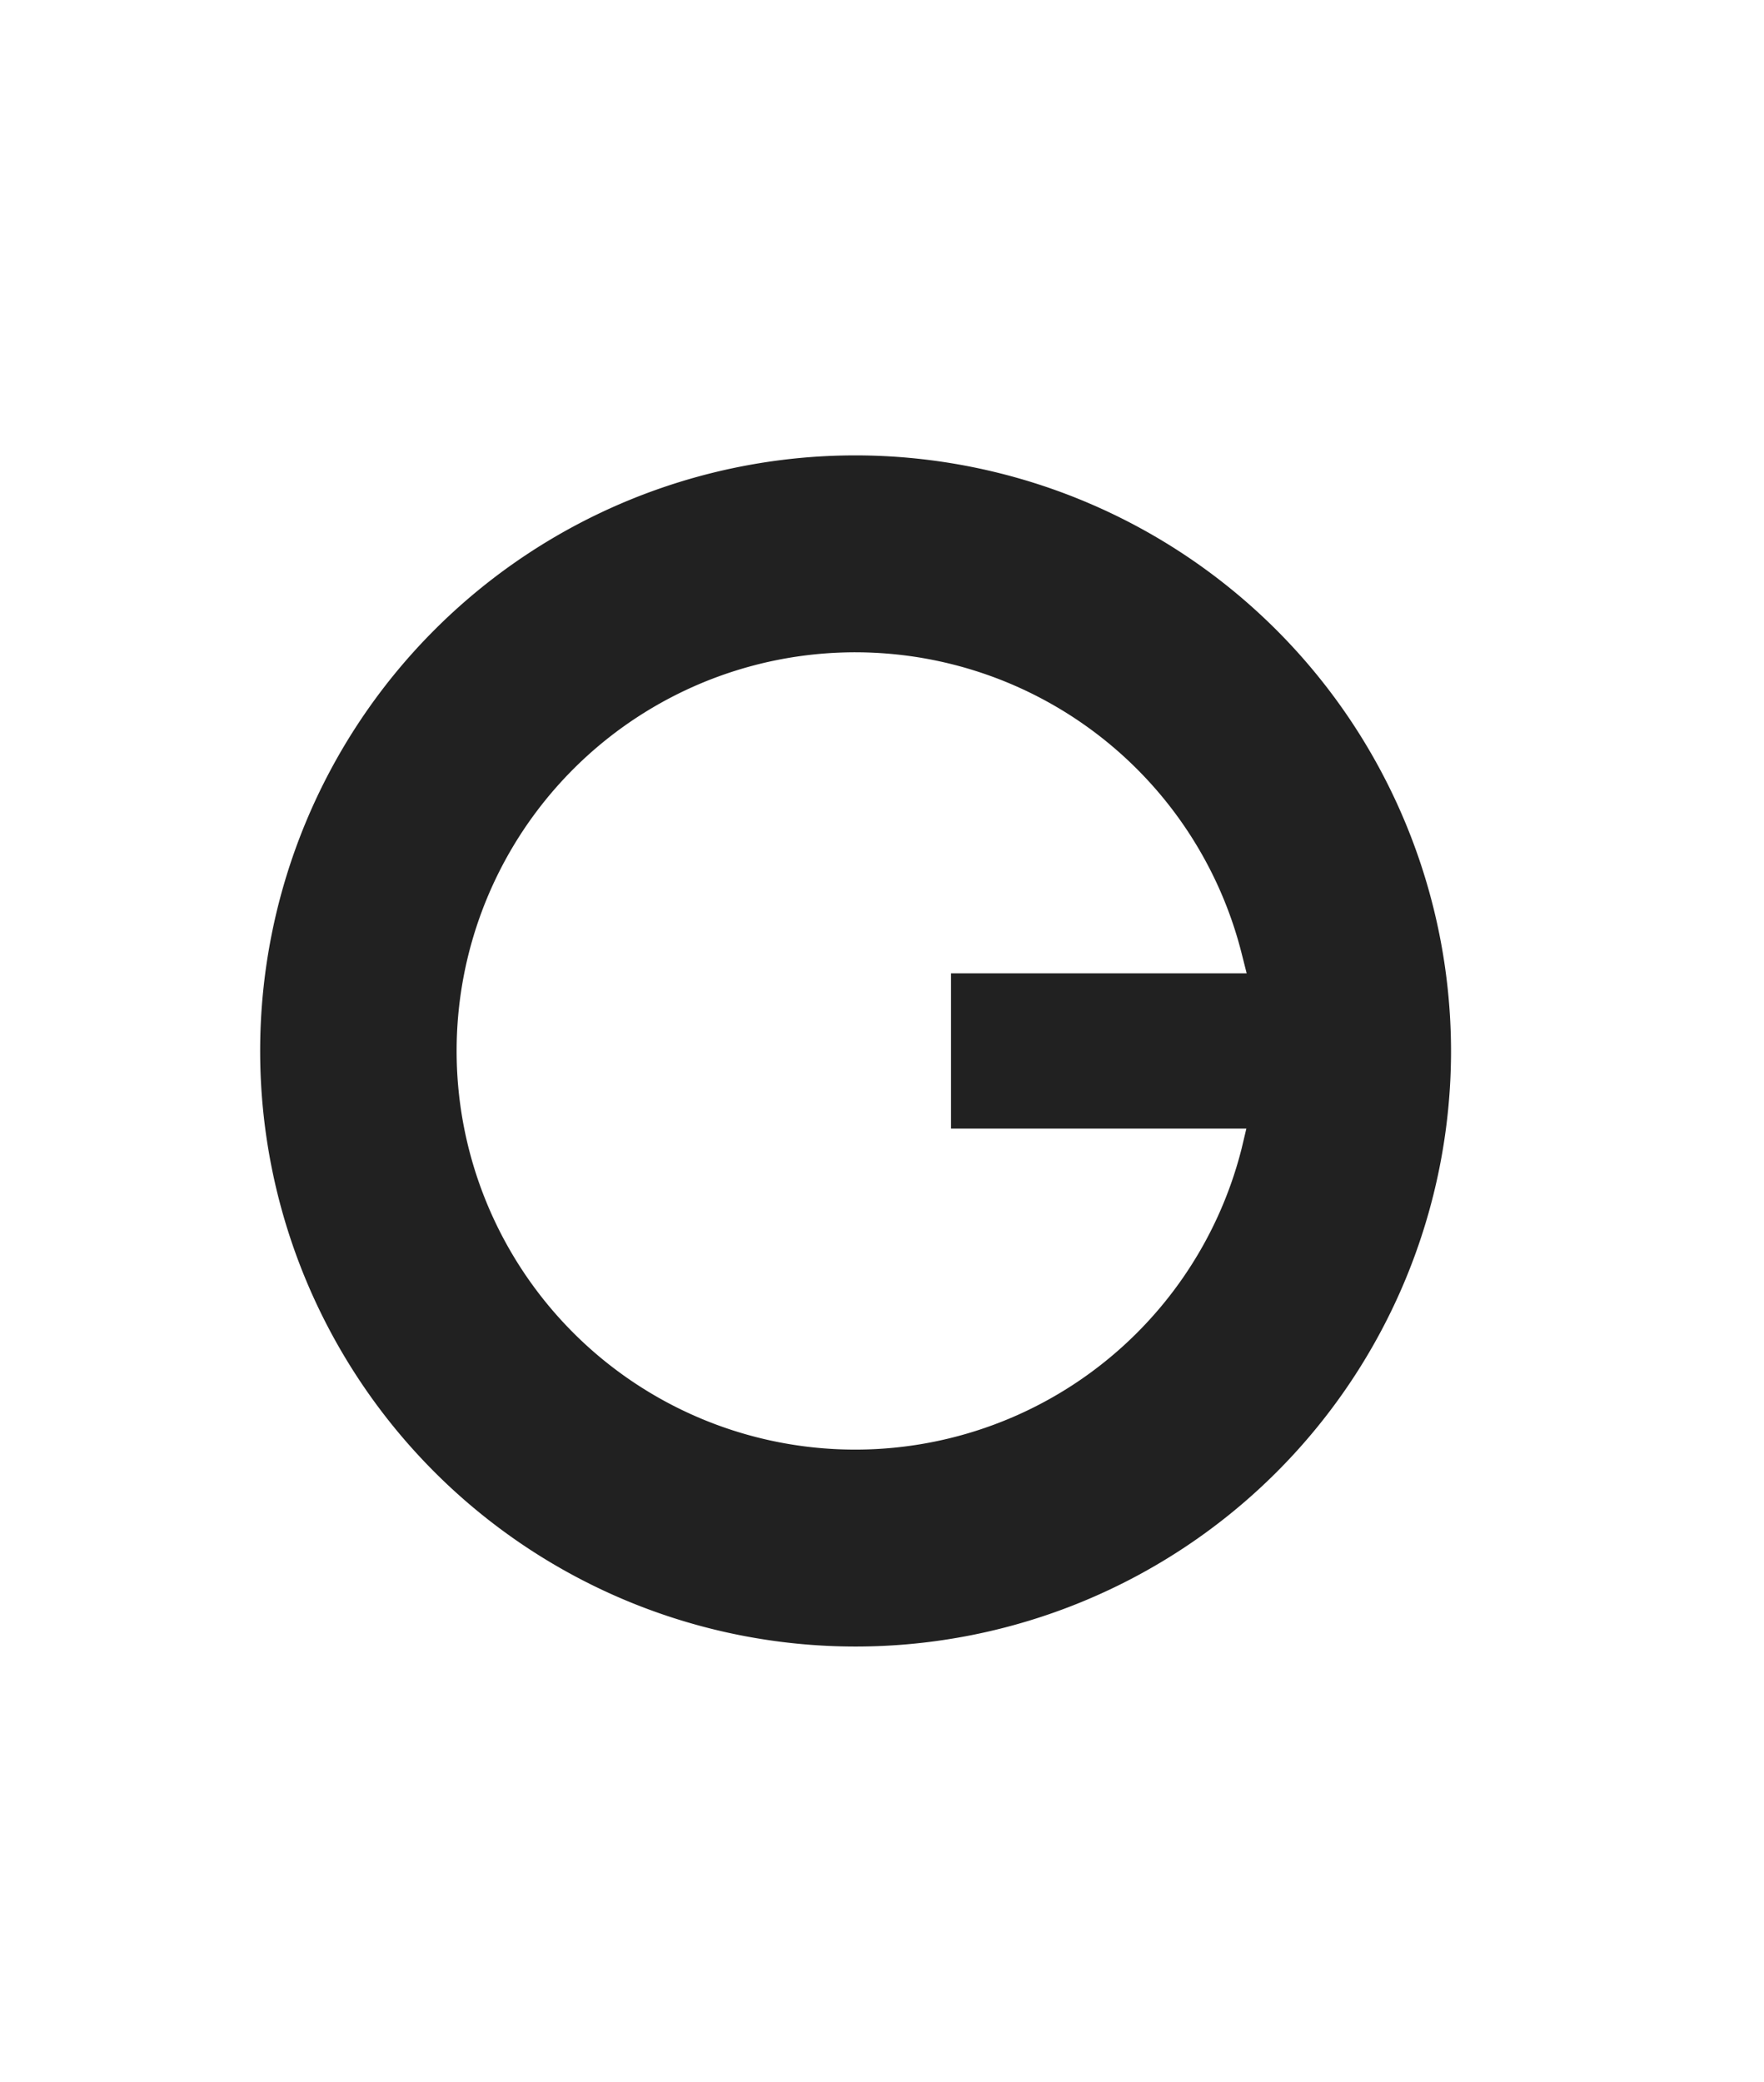
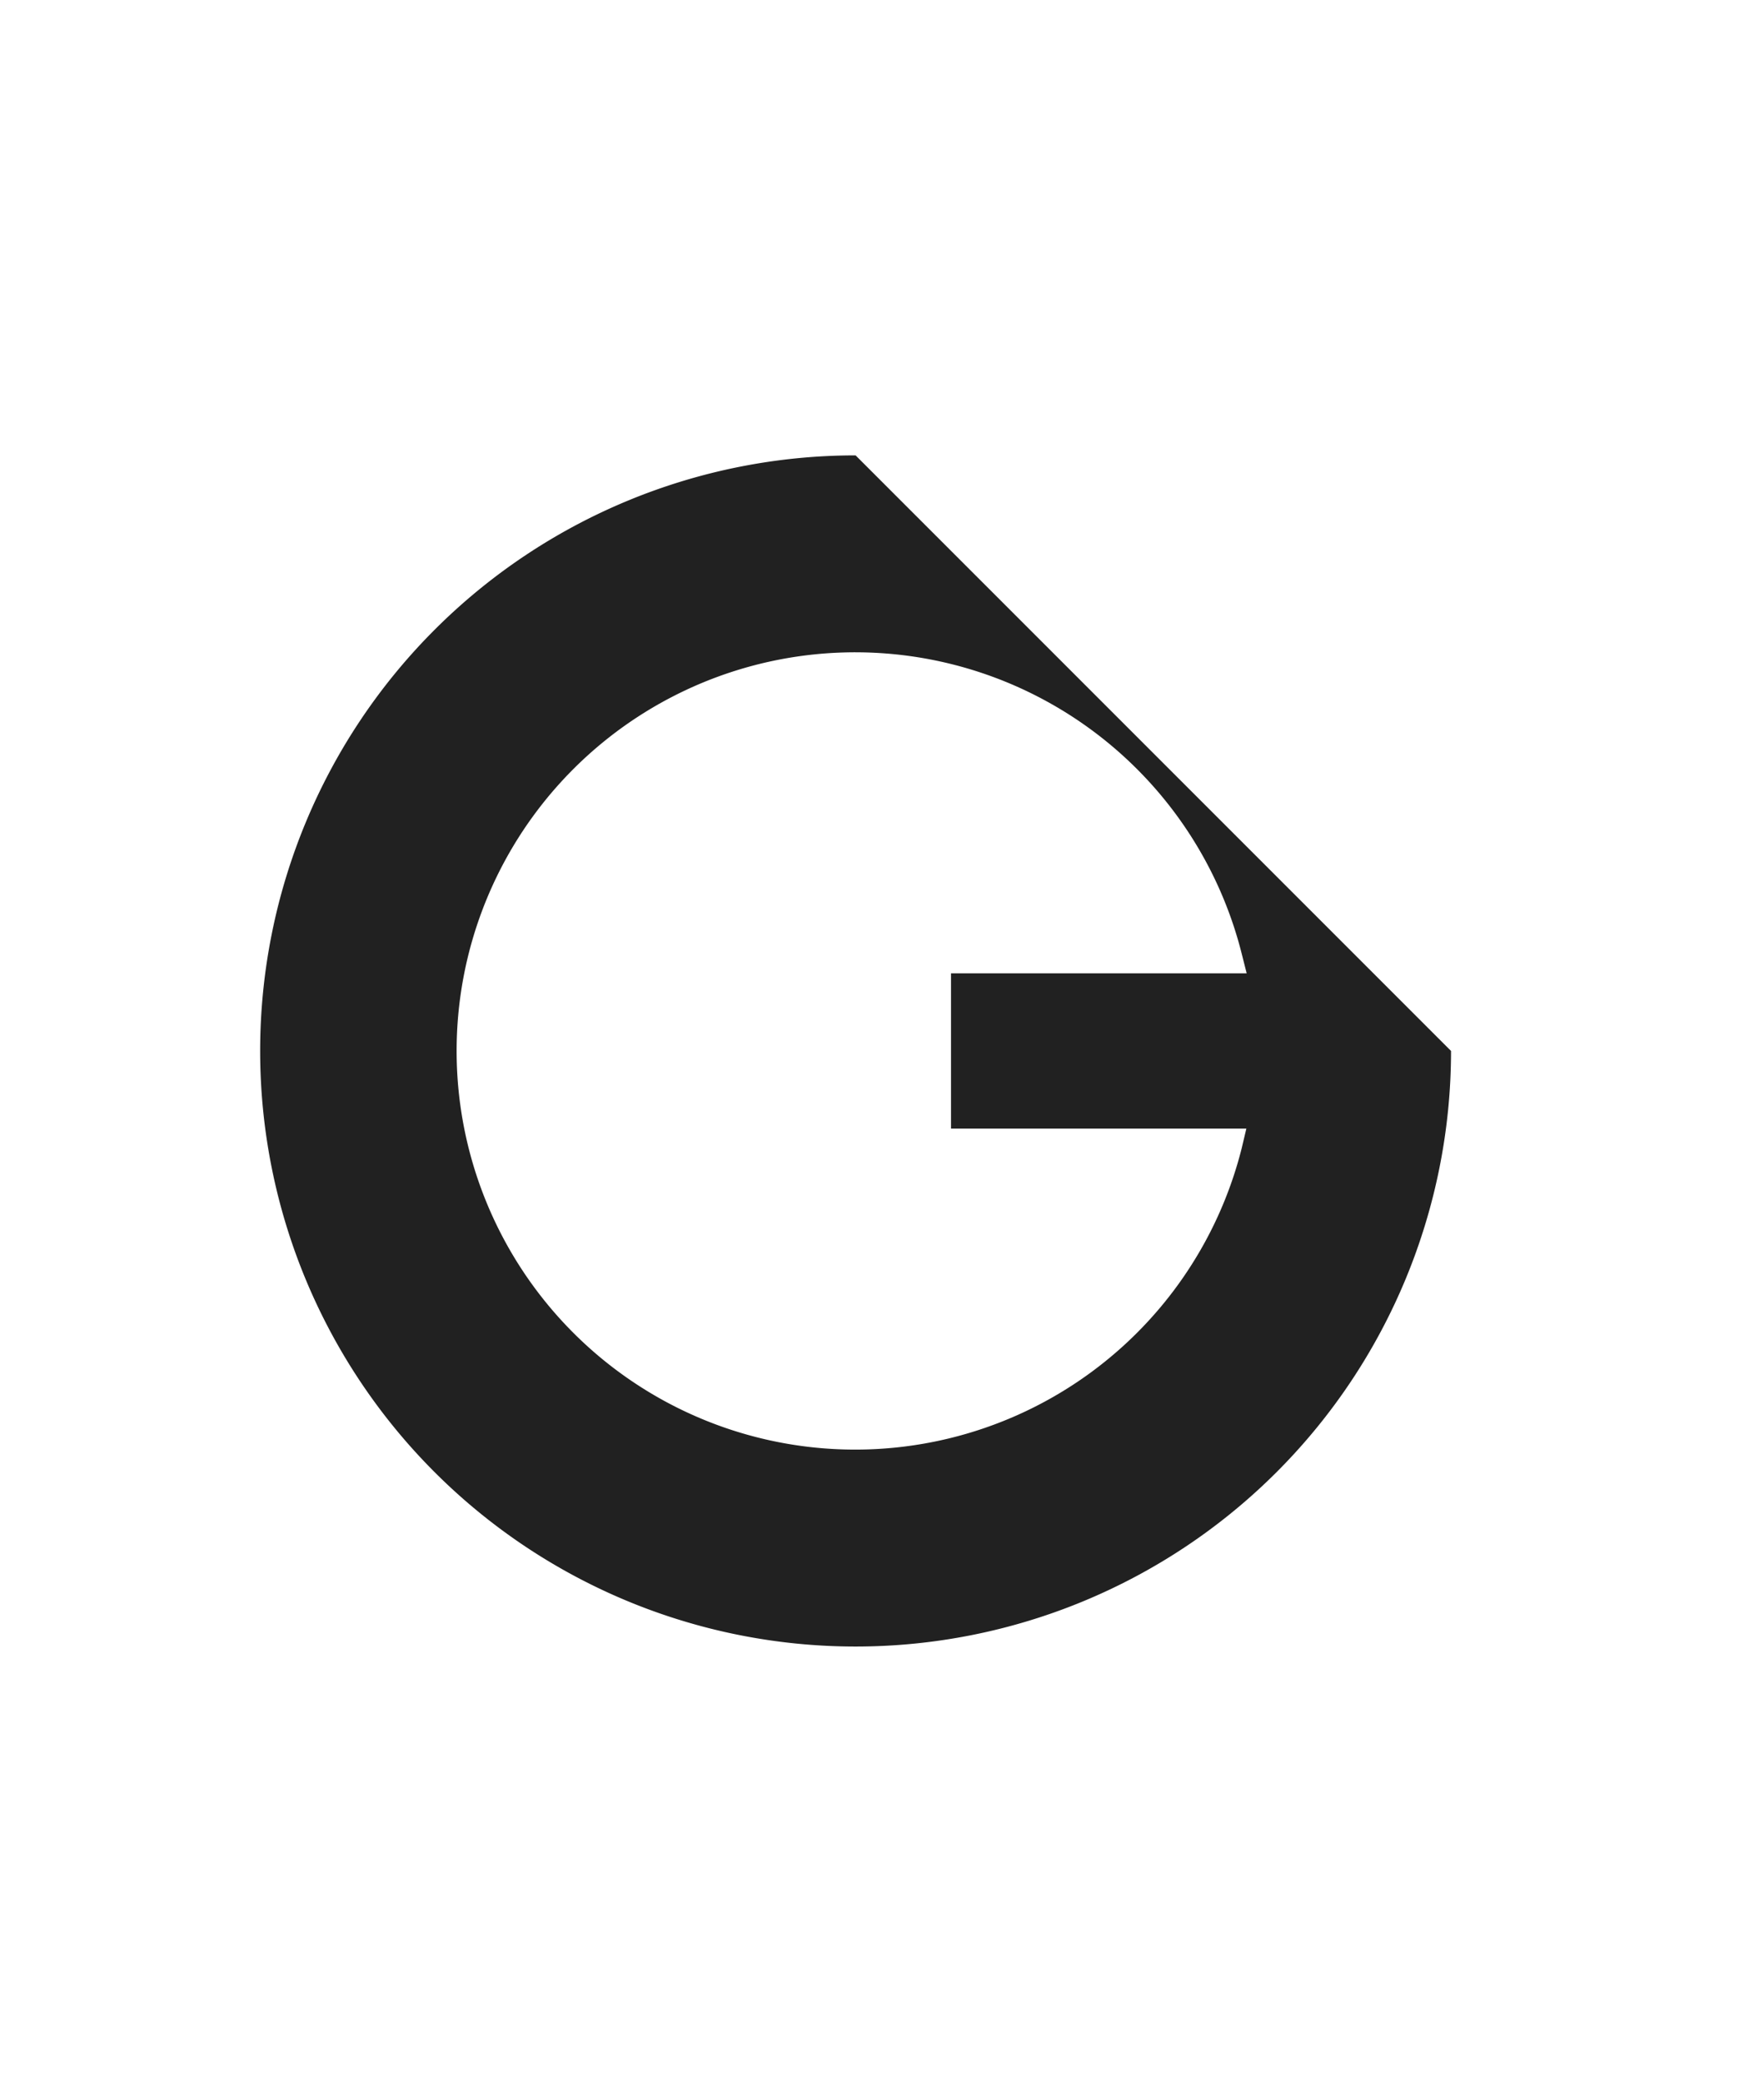
<svg xmlns="http://www.w3.org/2000/svg" viewBox="-9070 13386 27.122 32">
  <defs>
    <style>
      .cls-1 {
        fill: #212121;
      }

      .cls-2 {
        fill: rgba(255,255,255,0);
      }
    </style>
  </defs>
  <g id="Symbole_16_1" data-name="Symbole 16 – 1" transform="translate(-9253 13068)">
-     <path id="Tracé_9358" data-name="Tracé 9358" class="cls-1" d="M509.033,735.574a9.155,9.155,0,1,0,9.155,9.155A9.165,9.165,0,0,0,509.033,735.574Zm5.934,10.66a6.128,6.128,0,1,1,0-3.01l.079.312H510.5v2.387h4.541Z" transform="translate(-312.878 -410.574)" />
-     <rect id="Rectangle_2837" data-name="Rectangle 2837" class="cls-2" width="27.122" height="32" transform="translate(183 318)" />
+     <path id="Tracé_9358" data-name="Tracé 9358" class="cls-1" d="M509.033,735.574a9.155,9.155,0,1,0,9.155,9.155Zm5.934,10.66a6.128,6.128,0,1,1,0-3.01l.079.312H510.5v2.387h4.541Z" transform="translate(-312.878 -410.574)" />
  </g>
</svg>